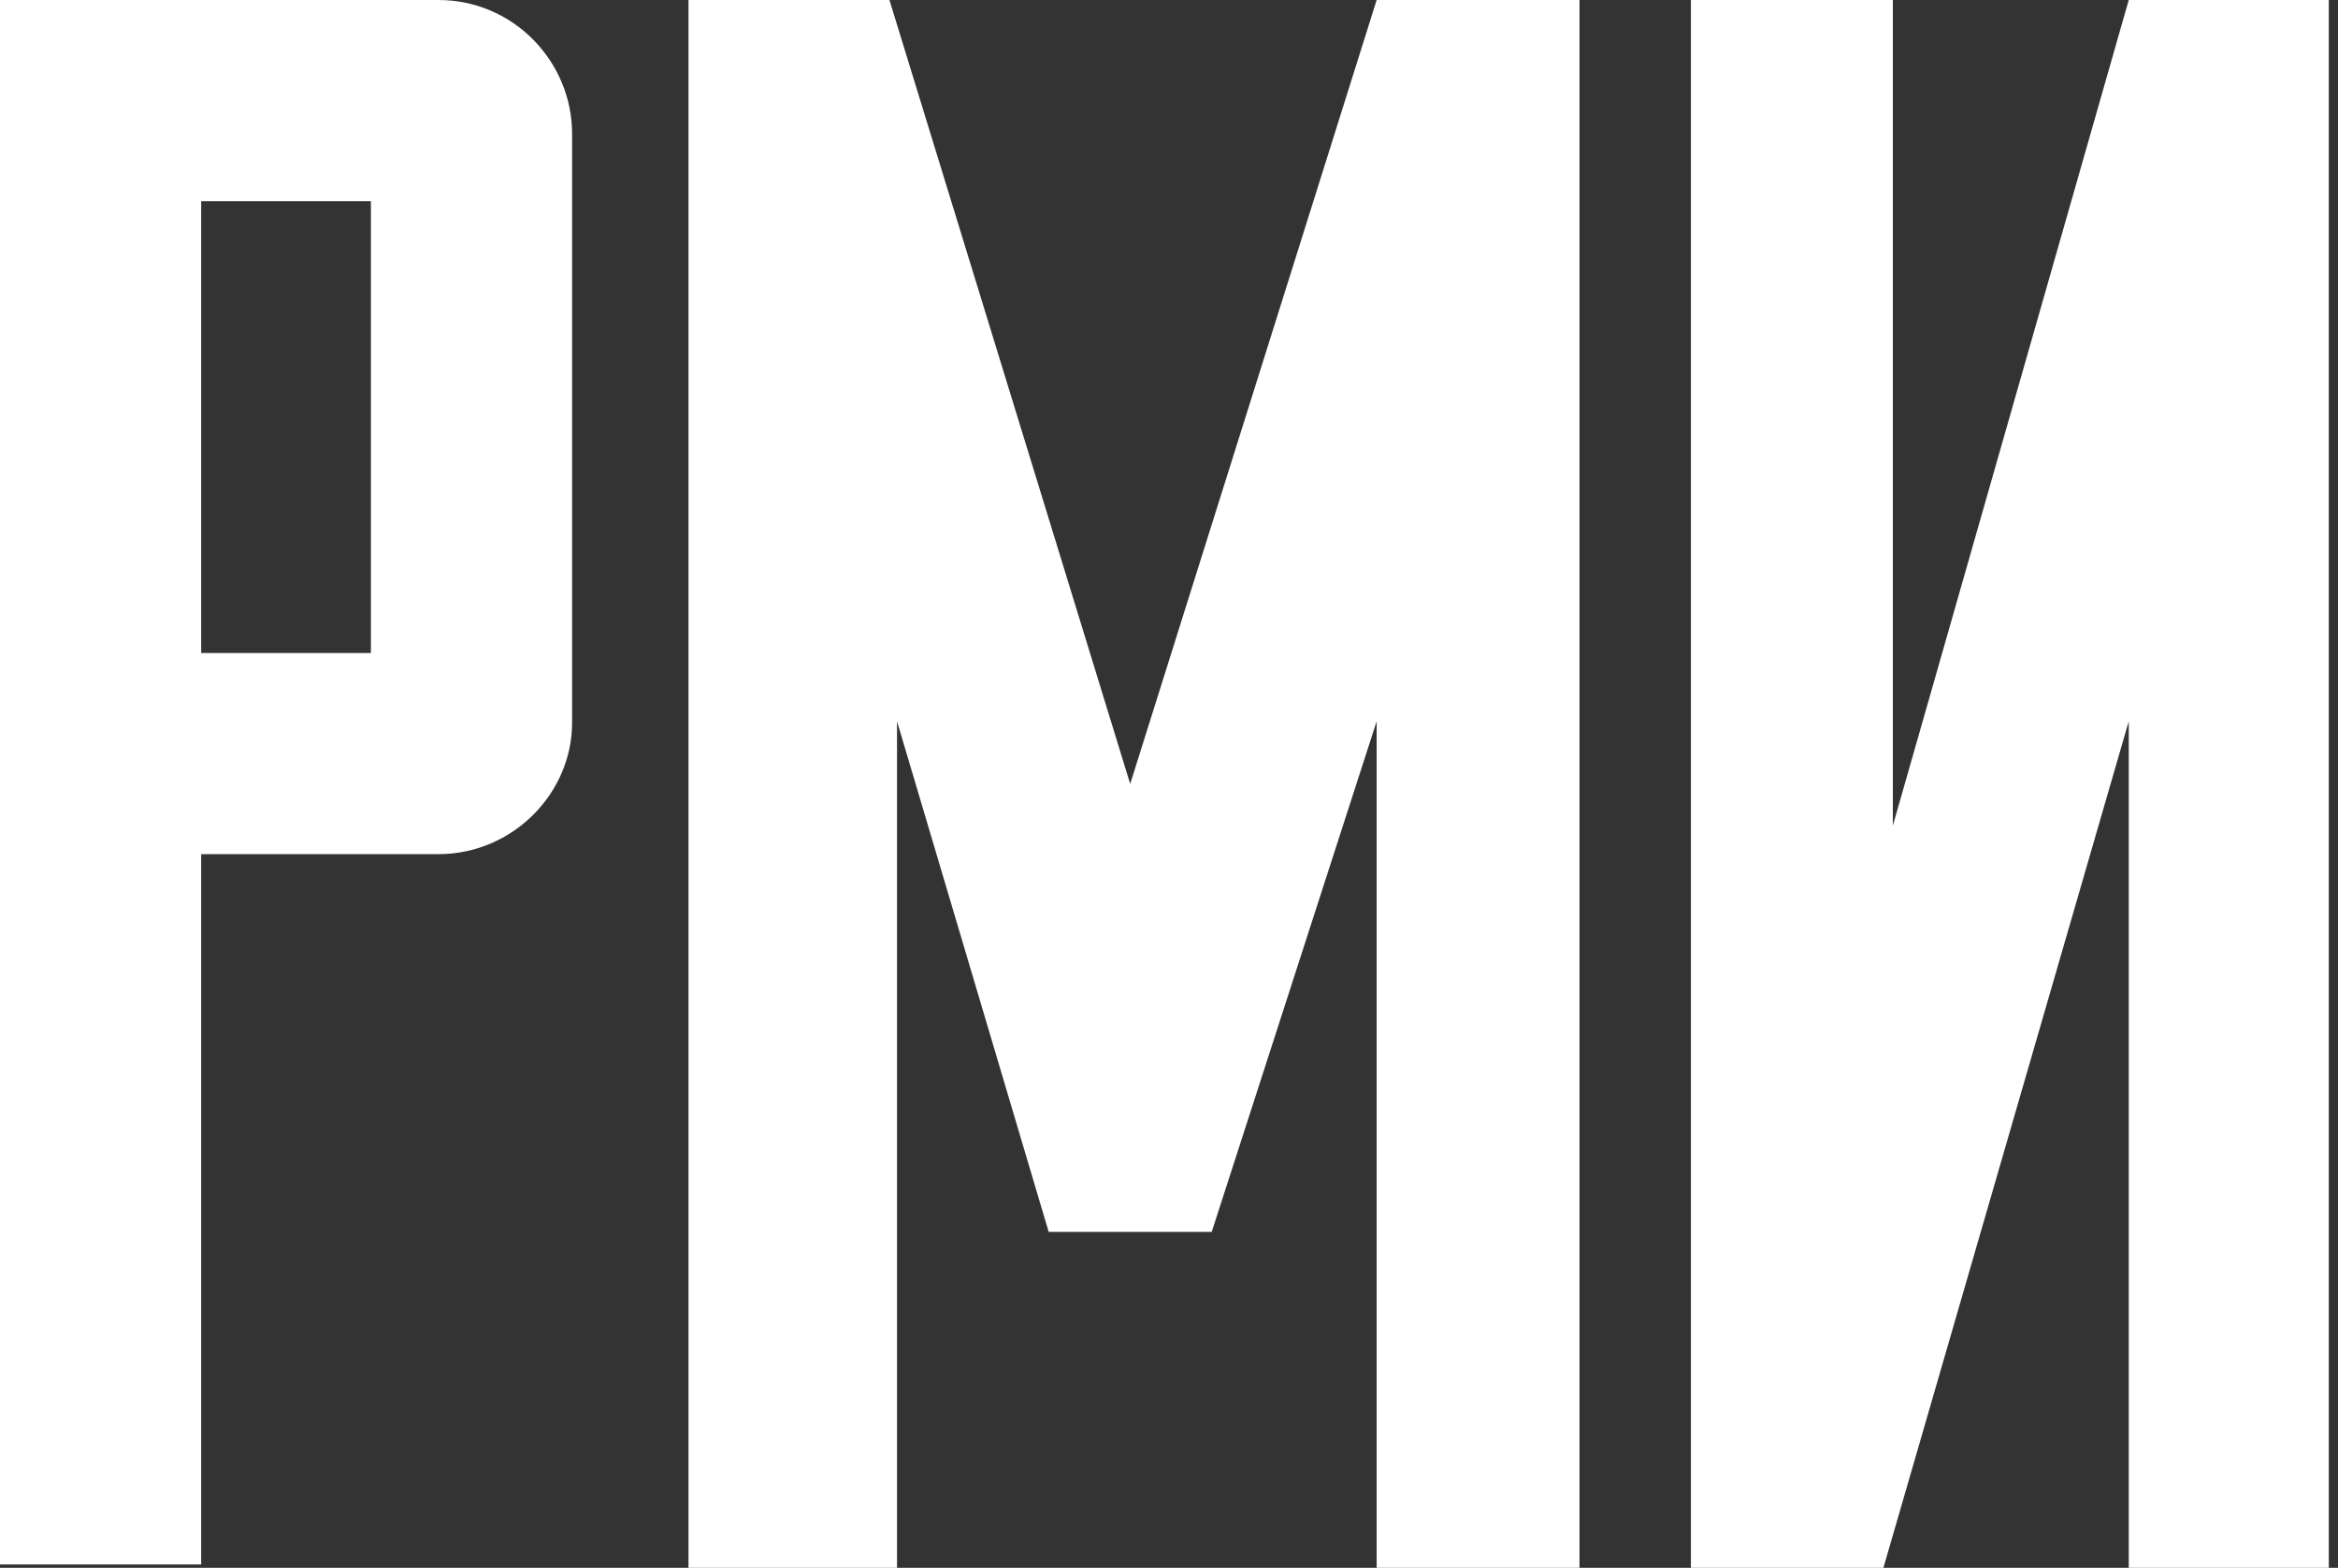
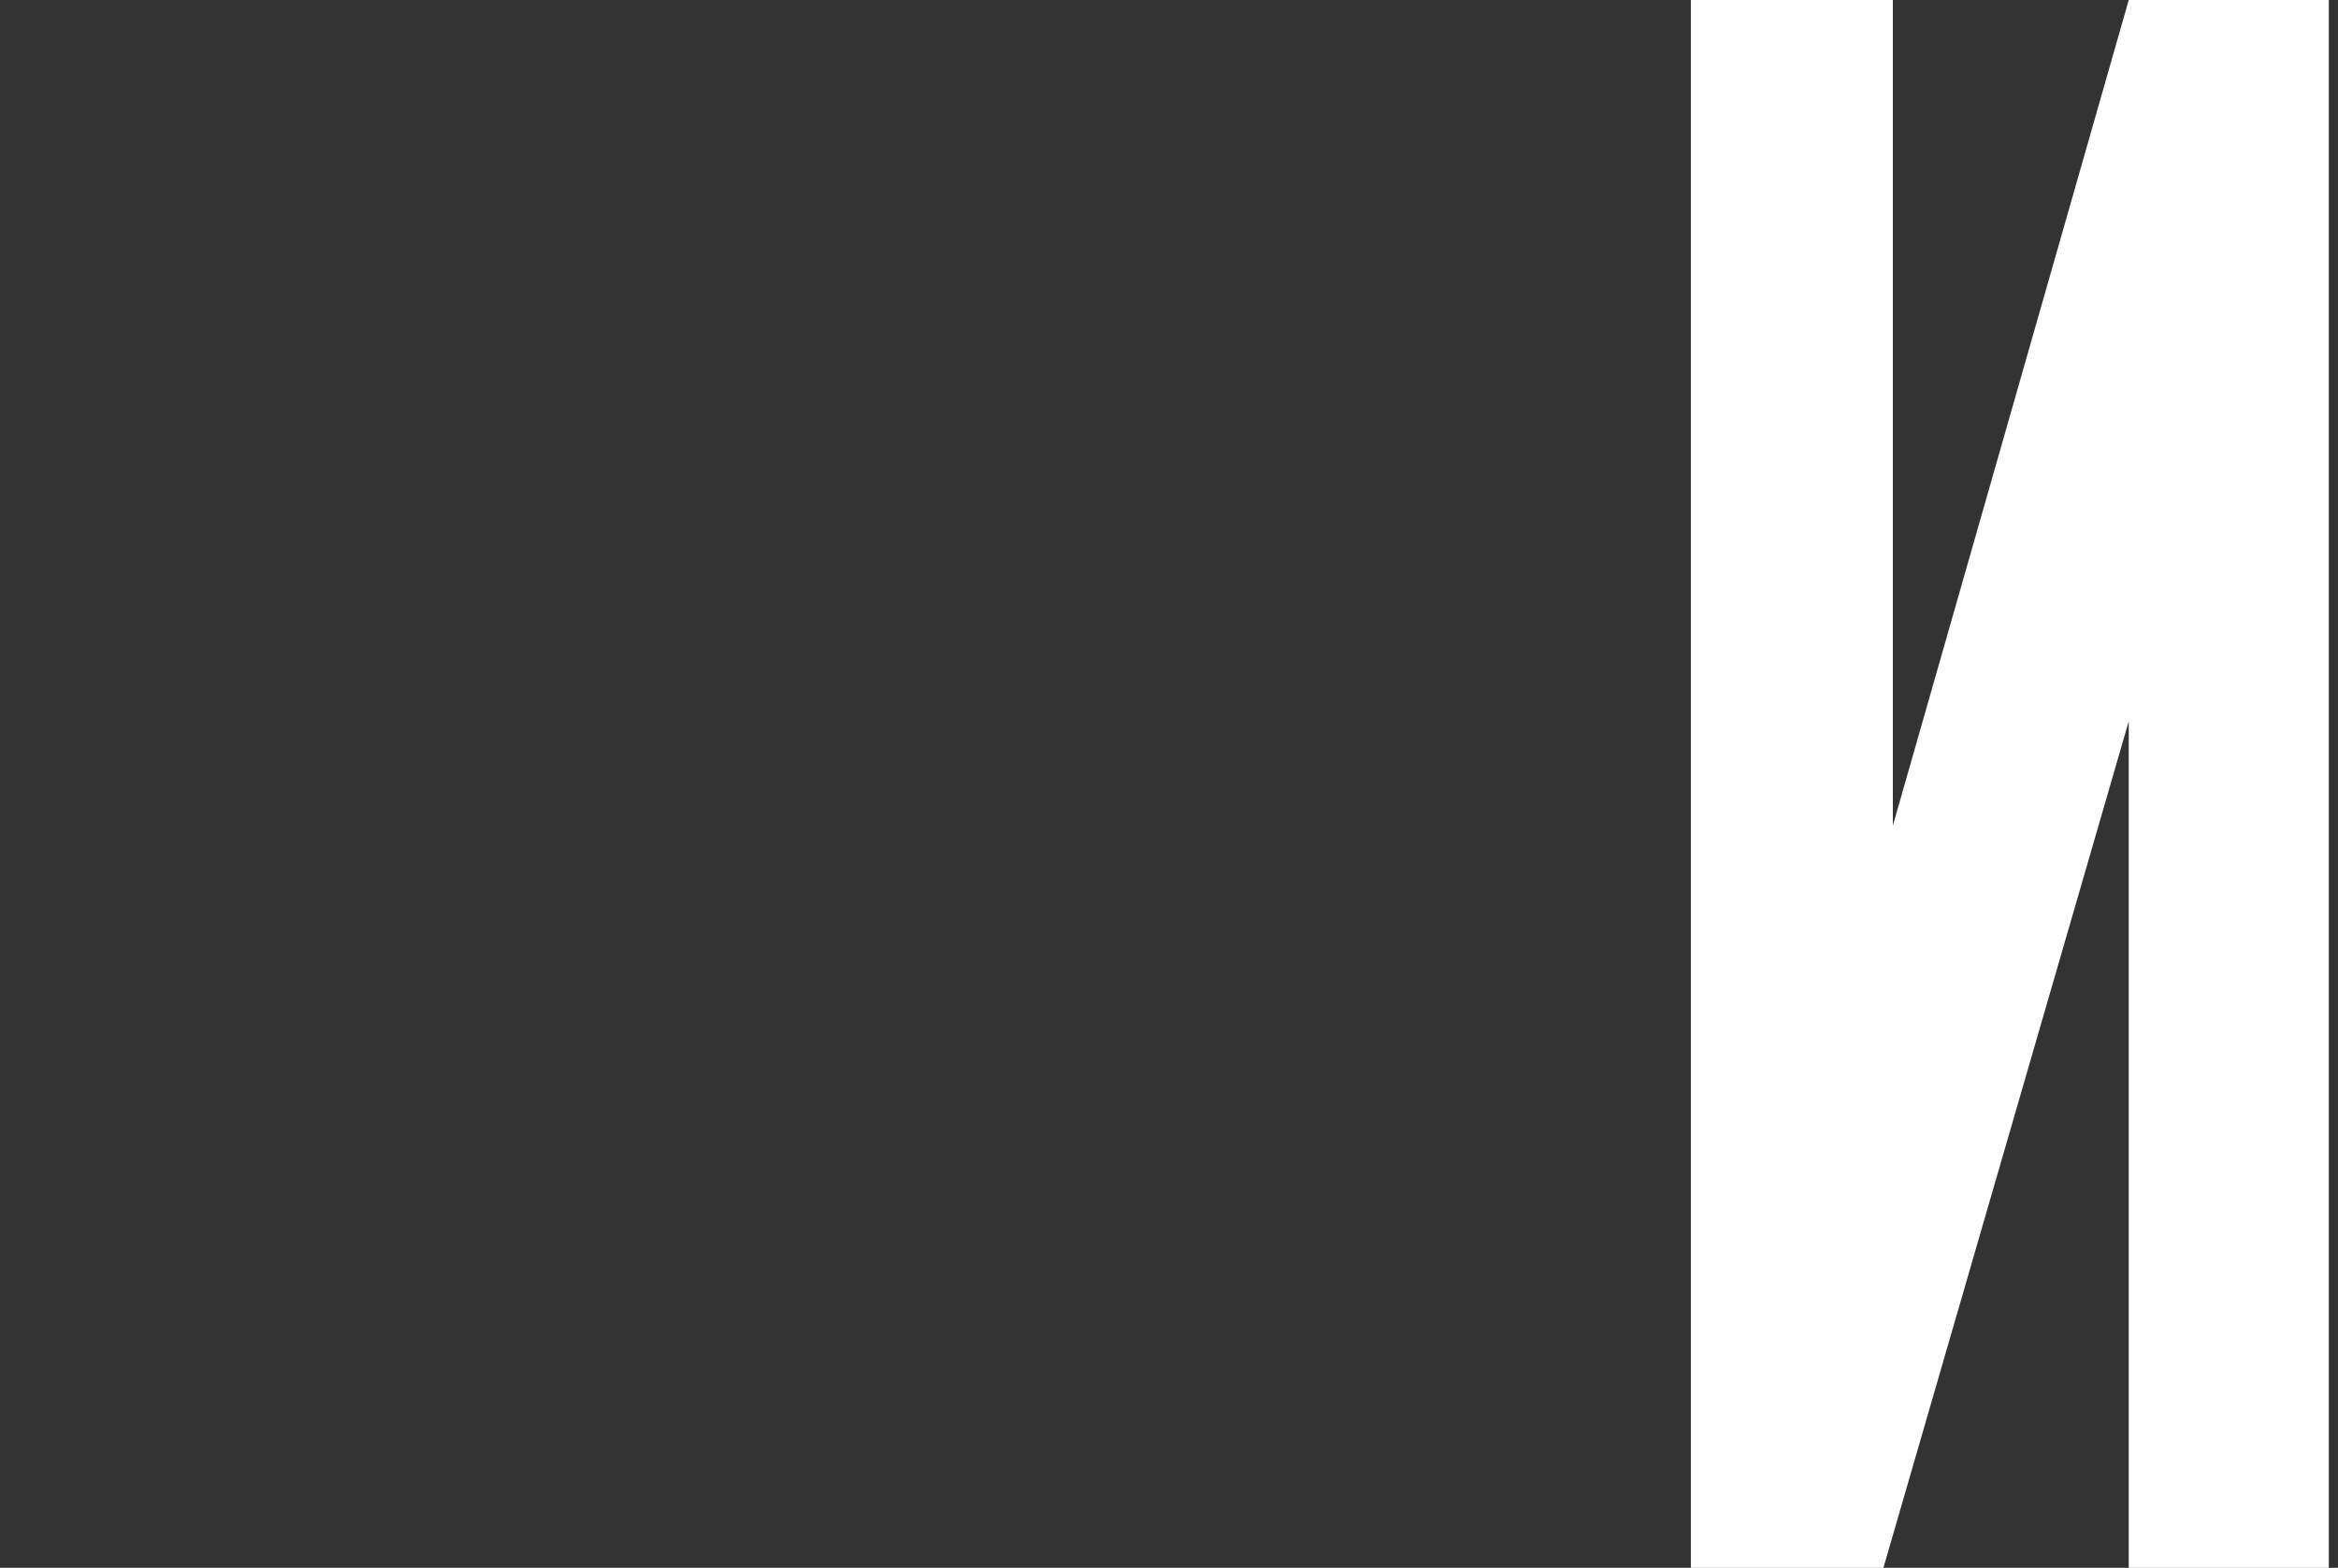
<svg xmlns="http://www.w3.org/2000/svg" width="164" height="110" viewBox="0 0 164 110" fill="none">
  <rect x="0" y="0" width="164" height="110" fill="#333333" stroke="none" />
  <path d="M118.609 110V0H132.774V57.93L149.322 0H163.354V110H149.322V50.605L132.112 110H118.609Z" fill="white" />
-   <path d="M96.566 110V50.605L84.996 86.429H73.56L62.922 50.605V110H48.294V0H62.39L79.278 55L96.566 0H110.794V110H96.566Z" fill="white" />
-   <path d="M26.017 45.814H14.112V14.115H26.017V45.814ZM30.748 0H0V109.763H14.112V59.928H30.748C35.951 59.928 40.13 55.67 40.13 50.703V9.384C40.13 4.337 36.03 0 30.748 0Z" fill="white" />
</svg>